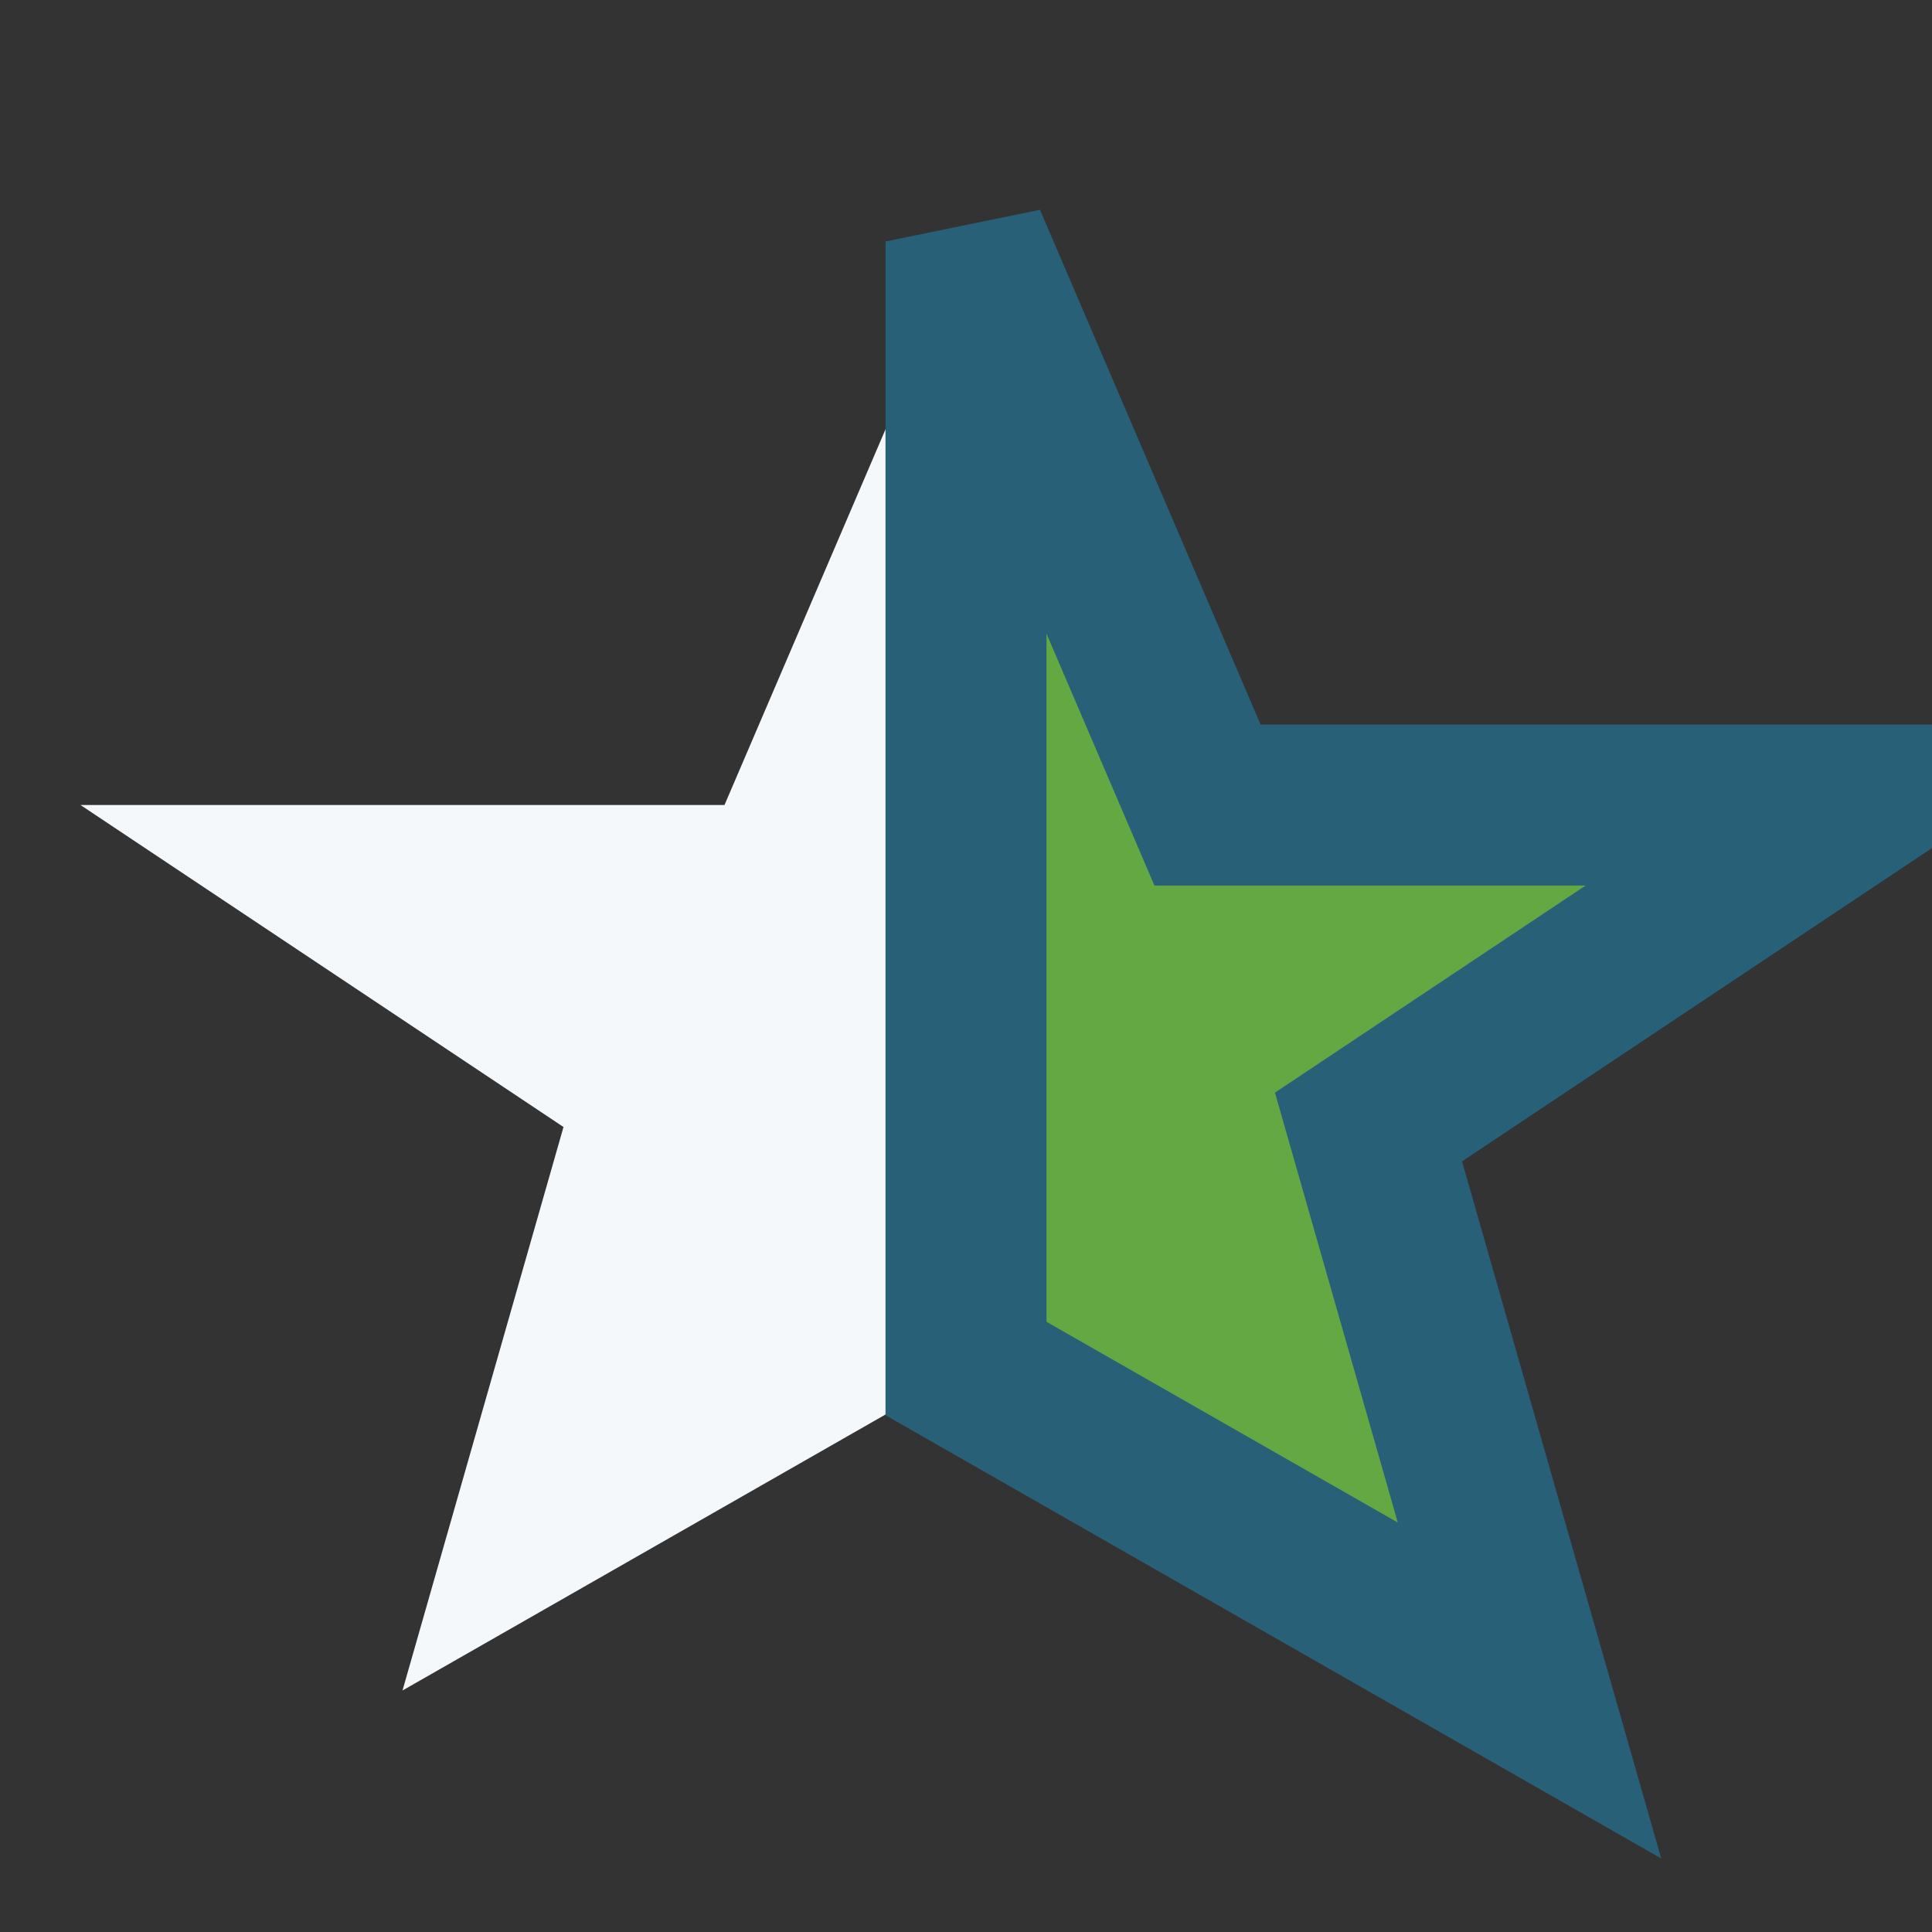
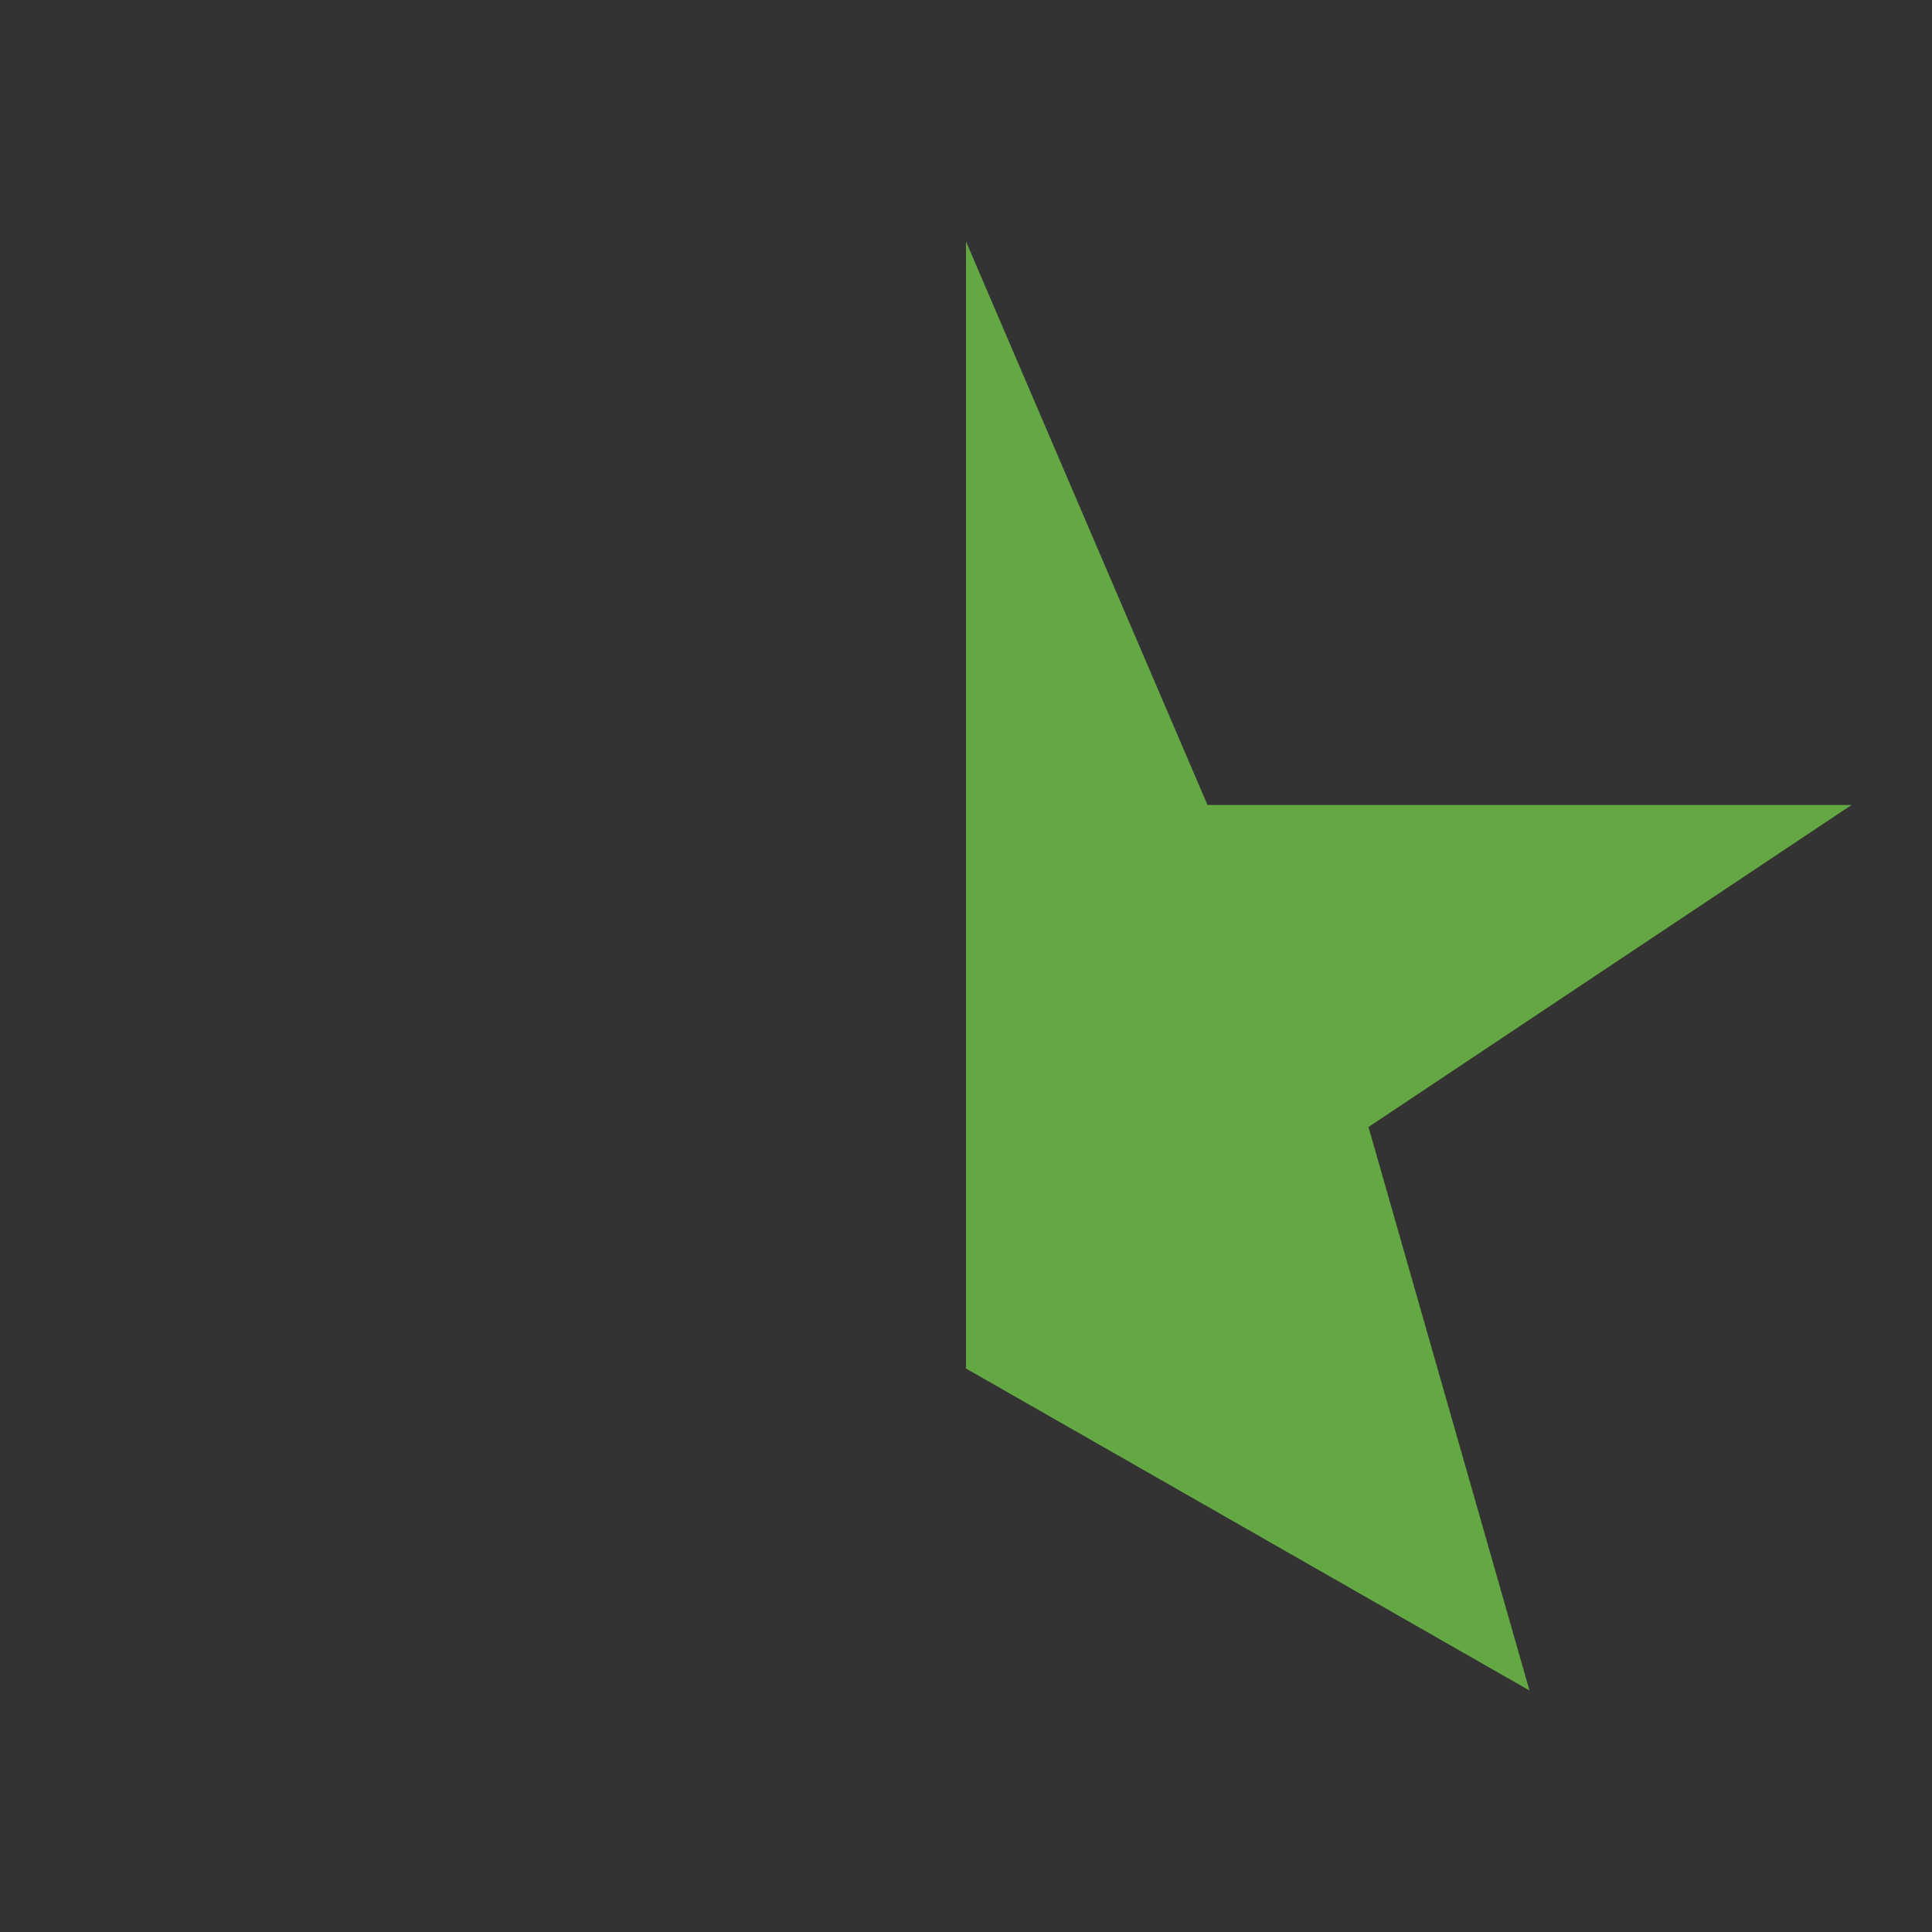
<svg xmlns="http://www.w3.org/2000/svg" width="24" height="24" viewBox="0 0 24 24">
  <rect x="0" y="0" width="24" height="24" fill="#333333" stroke="none" />
  <defs />
  <polygon points="12,3 15,10 23,10 17,14 19,21 12,17" fill="#64A844" />
-   <polygon points="12,3 9,10 1,10 7,14 5,21 12,17" fill="#F4F8FB" />
-   <polygon points="12,3 15,10 23,10 17,14 19,21 12,17 12,3" fill="none" stroke="#286078" stroke-width="2" />
</svg>